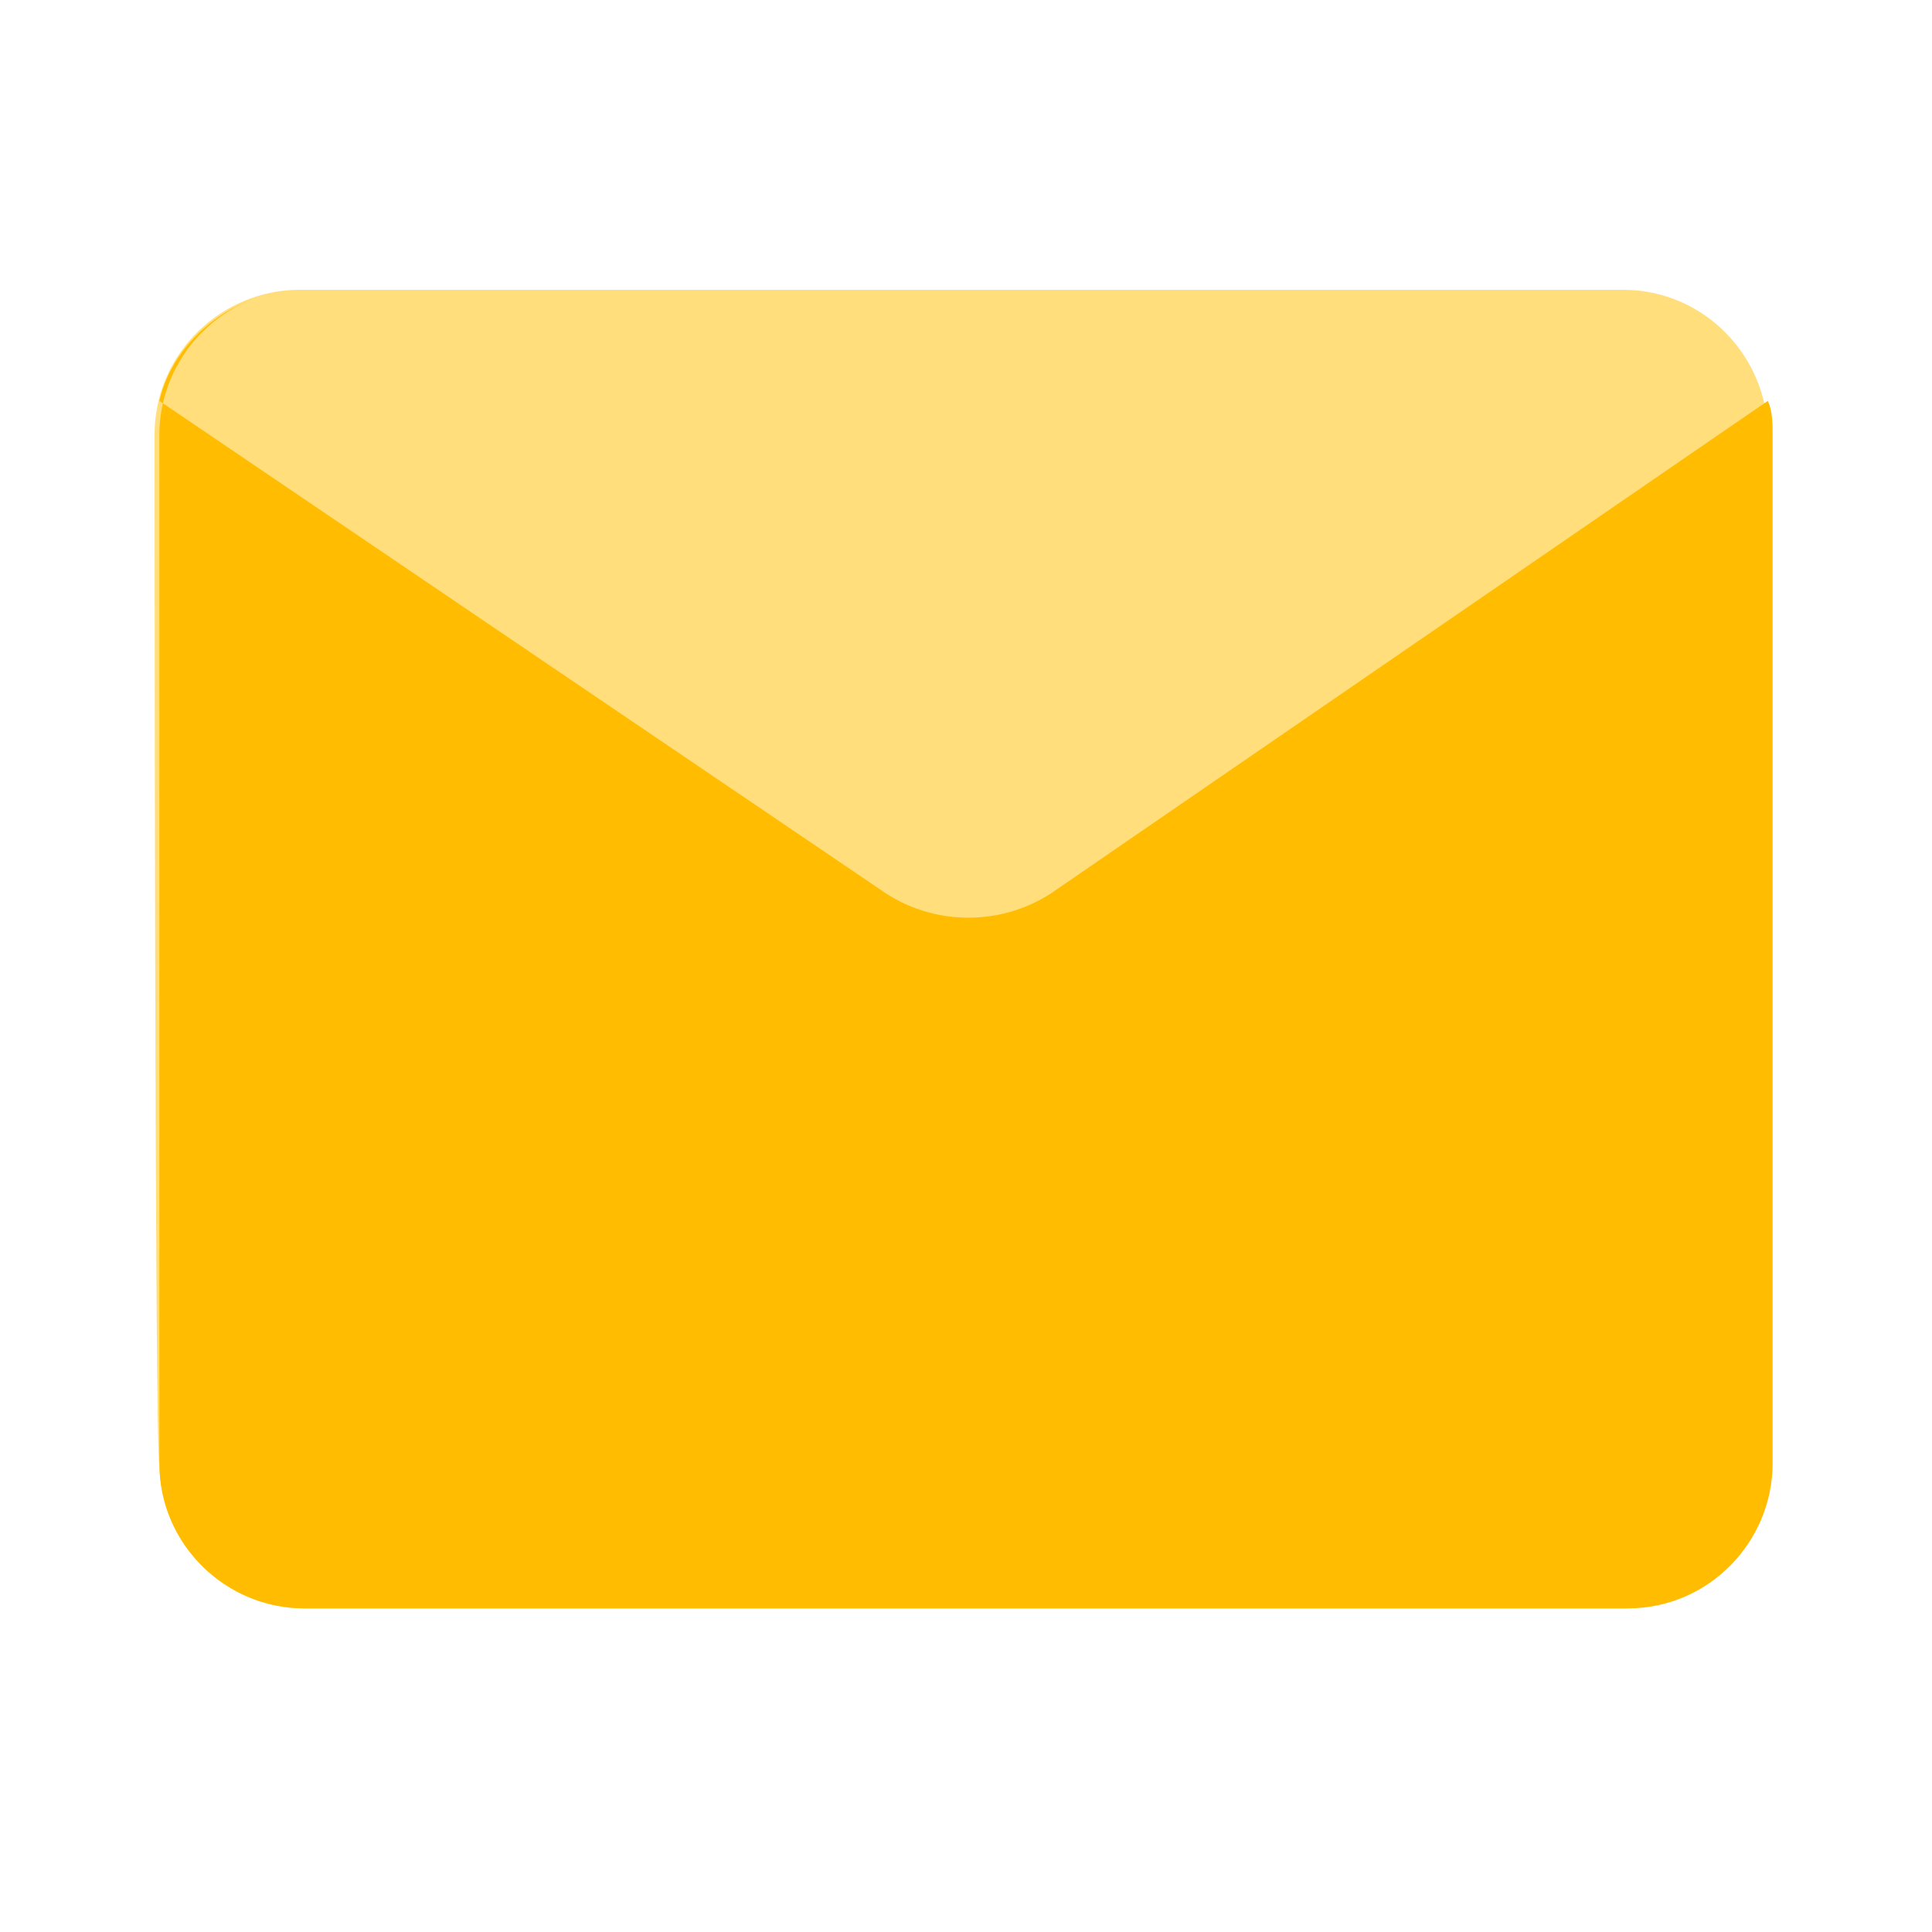
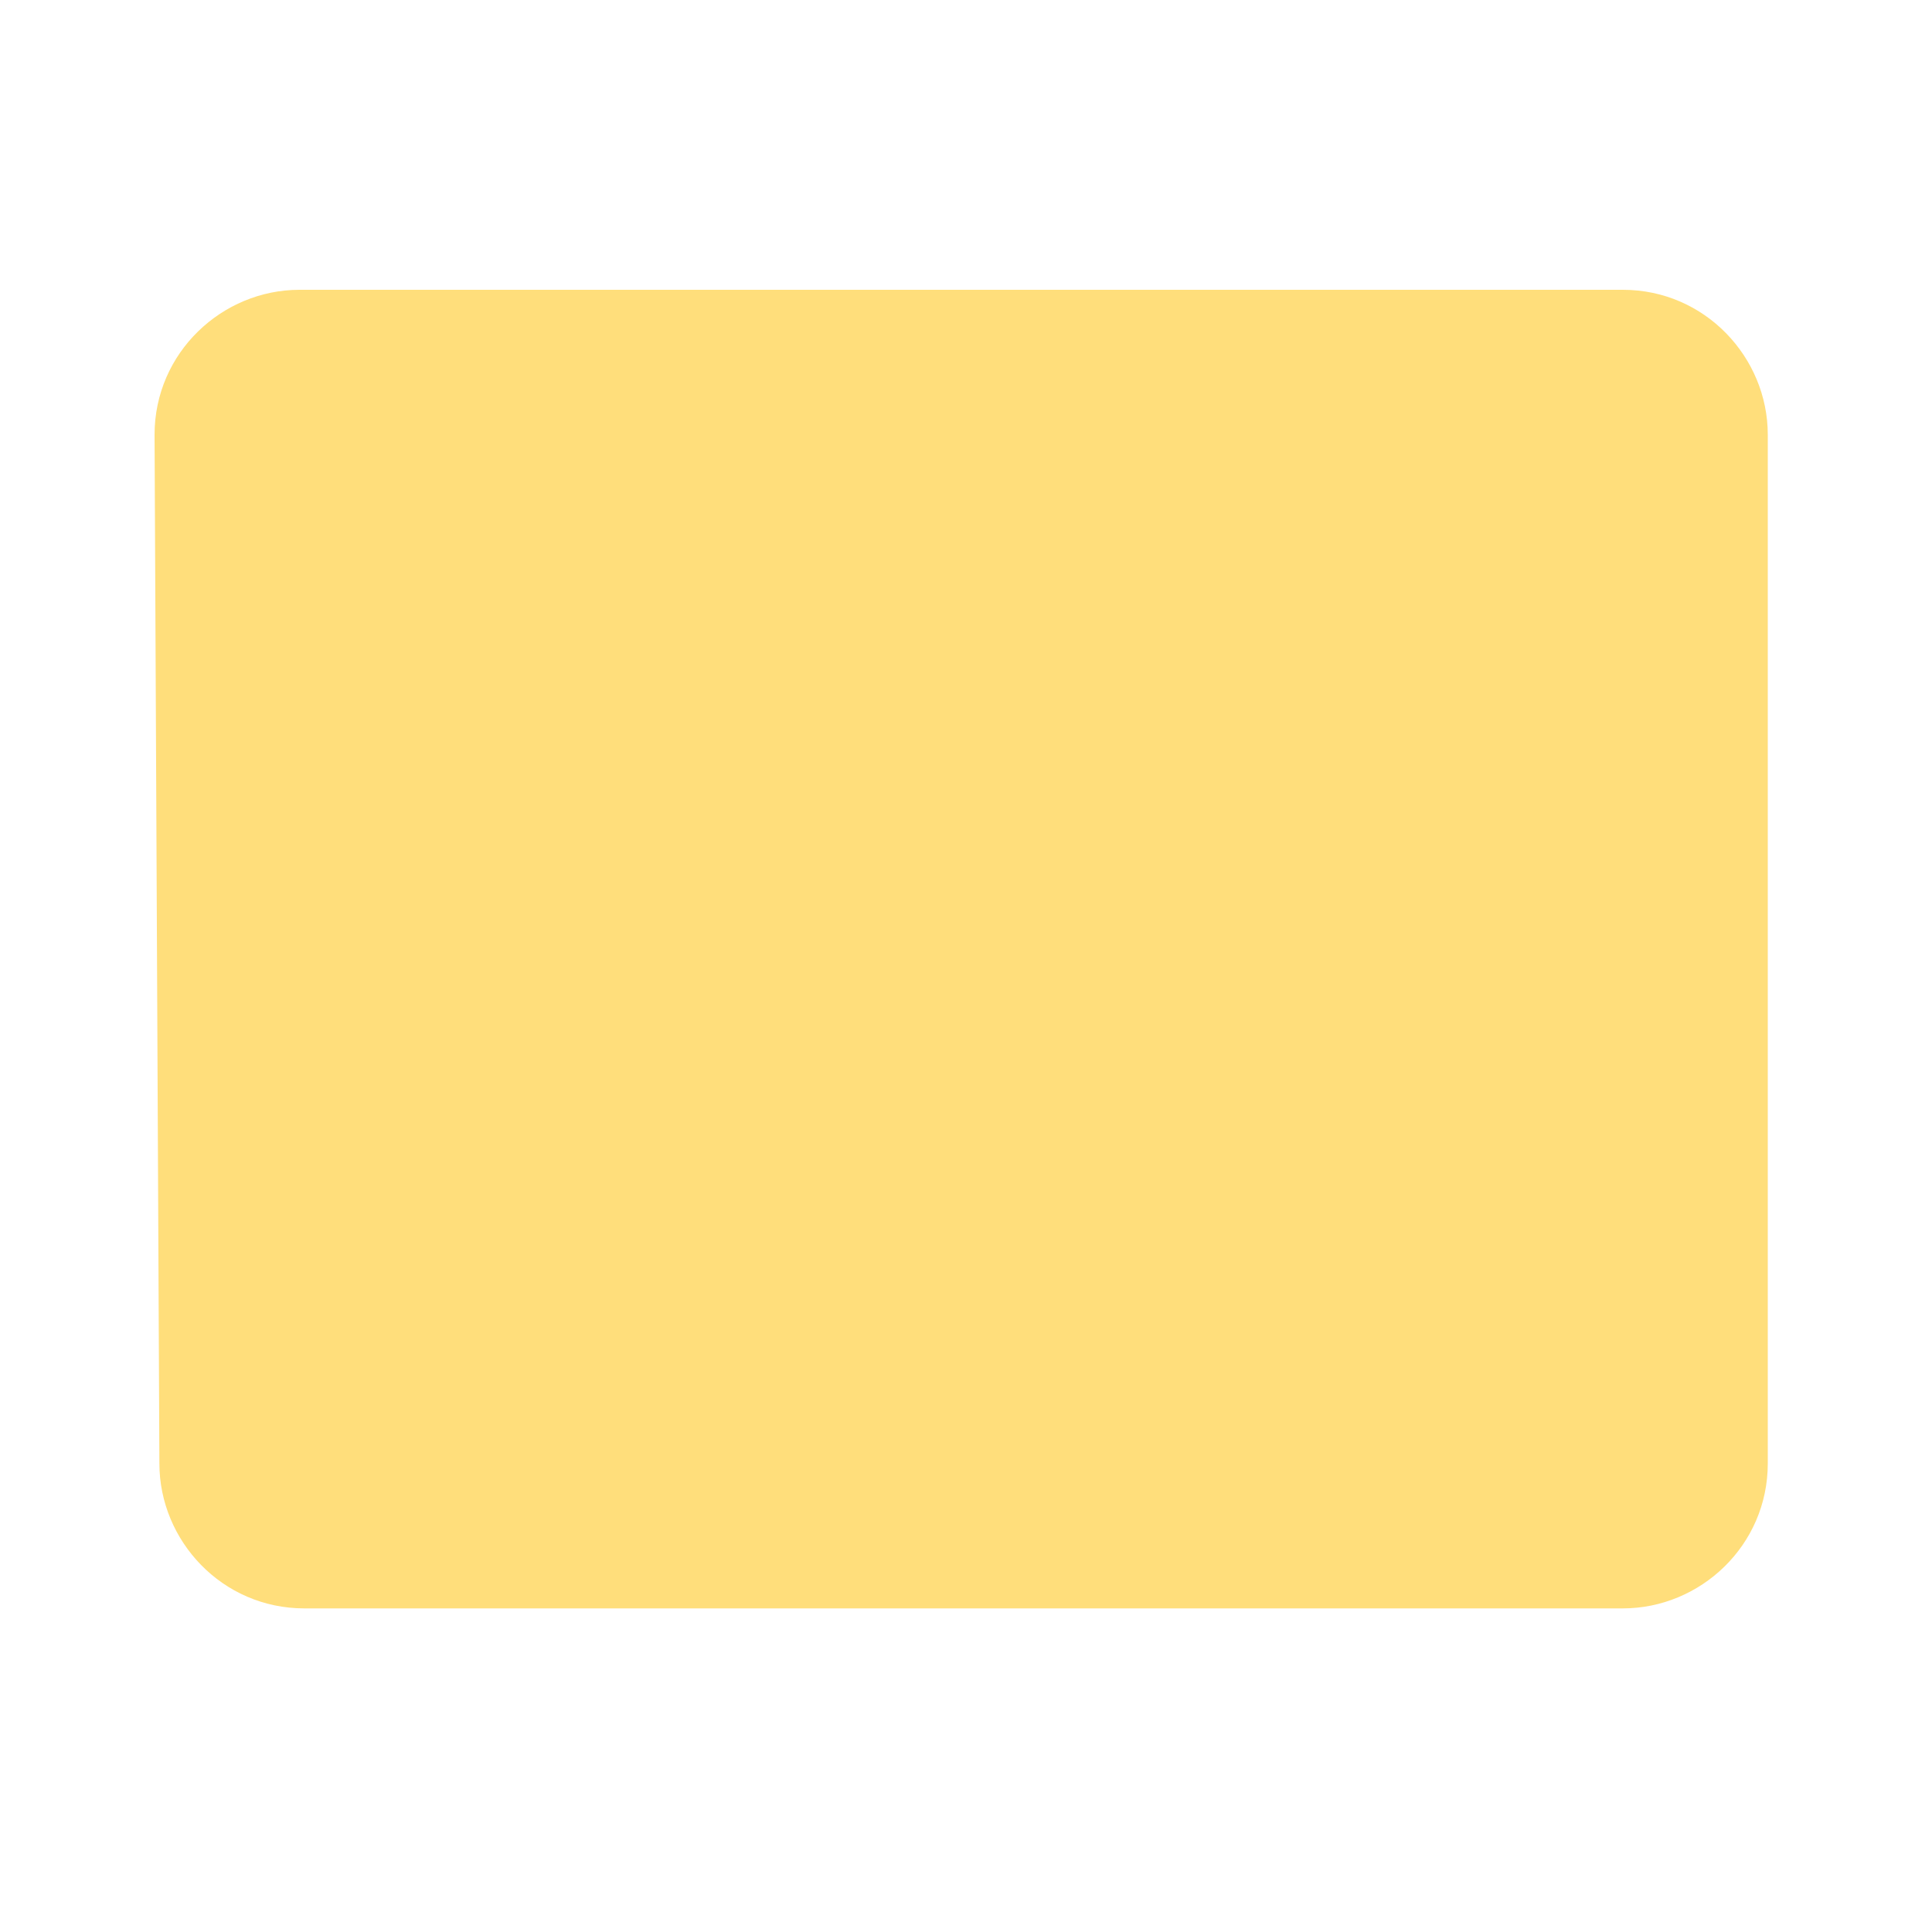
<svg xmlns="http://www.w3.org/2000/svg" xmlns:xlink="http://www.w3.org/1999/xlink" id="Layer_1" x="0px" y="0px" viewBox="0 0 40 40" style="enable-background:new 0 0 40 40;" xml:space="preserve">
  <style type="text/css">	.st0{clip-path:url(#SVGID_00000038398904580130381060000009233799171003742338_);}	.st1{fill:#FFDE7B;}	.st2{fill:#FFBC00;}</style>
  <g>
    <defs>
      <rect id="SVGID_1_" y="0" width="40" height="40" />
    </defs>
    <clipPath id="SVGID_00000105409079651110545240000004520854161007921306_">
      <use xlink:href="#SVGID_1_" style="overflow:visible;" />
    </clipPath>
    <g style="clip-path:url(#SVGID_00000105409079651110545240000004520854161007921306_);">
-       <path class="st1" d="M3.2,9c0-1.7,1.4-3,3-3l0,0h27.4c1.7,0,3,1.4,3,3l0,0v21.3c0,1.7-1.4,3-3,3H6.3c-1.7,0-3-1.4-3-3l0,0   C3.2,30.4,3.2,9,3.2,9z" />
-       <path class="st2" d="M6.3,6c-1.7,0-3,1.4-3,3l0,0v21.3c0,1.7,1.4,3,3,3h27.4c1.7,0,3-1.4,3-3l0,0V9c0-0.2,0-0.5-0.1-0.7L21.9,18.4   c-1.1,0.8-2.6,0.8-3.7,0L3.3,8.3C3.6,7,4.9,6,6.3,6C6.3,6,6.3,6,6.3,6z" />
+       <path class="st1" d="M3.2,9c0-1.7,1.4-3,3-3l0,0h27.4c1.7,0,3,1.4,3,3l0,0v21.3c0,1.7-1.4,3-3,3H6.3c-1.7,0-3-1.4-3-3l0,0   z" />
    </g>
  </g>
</svg>